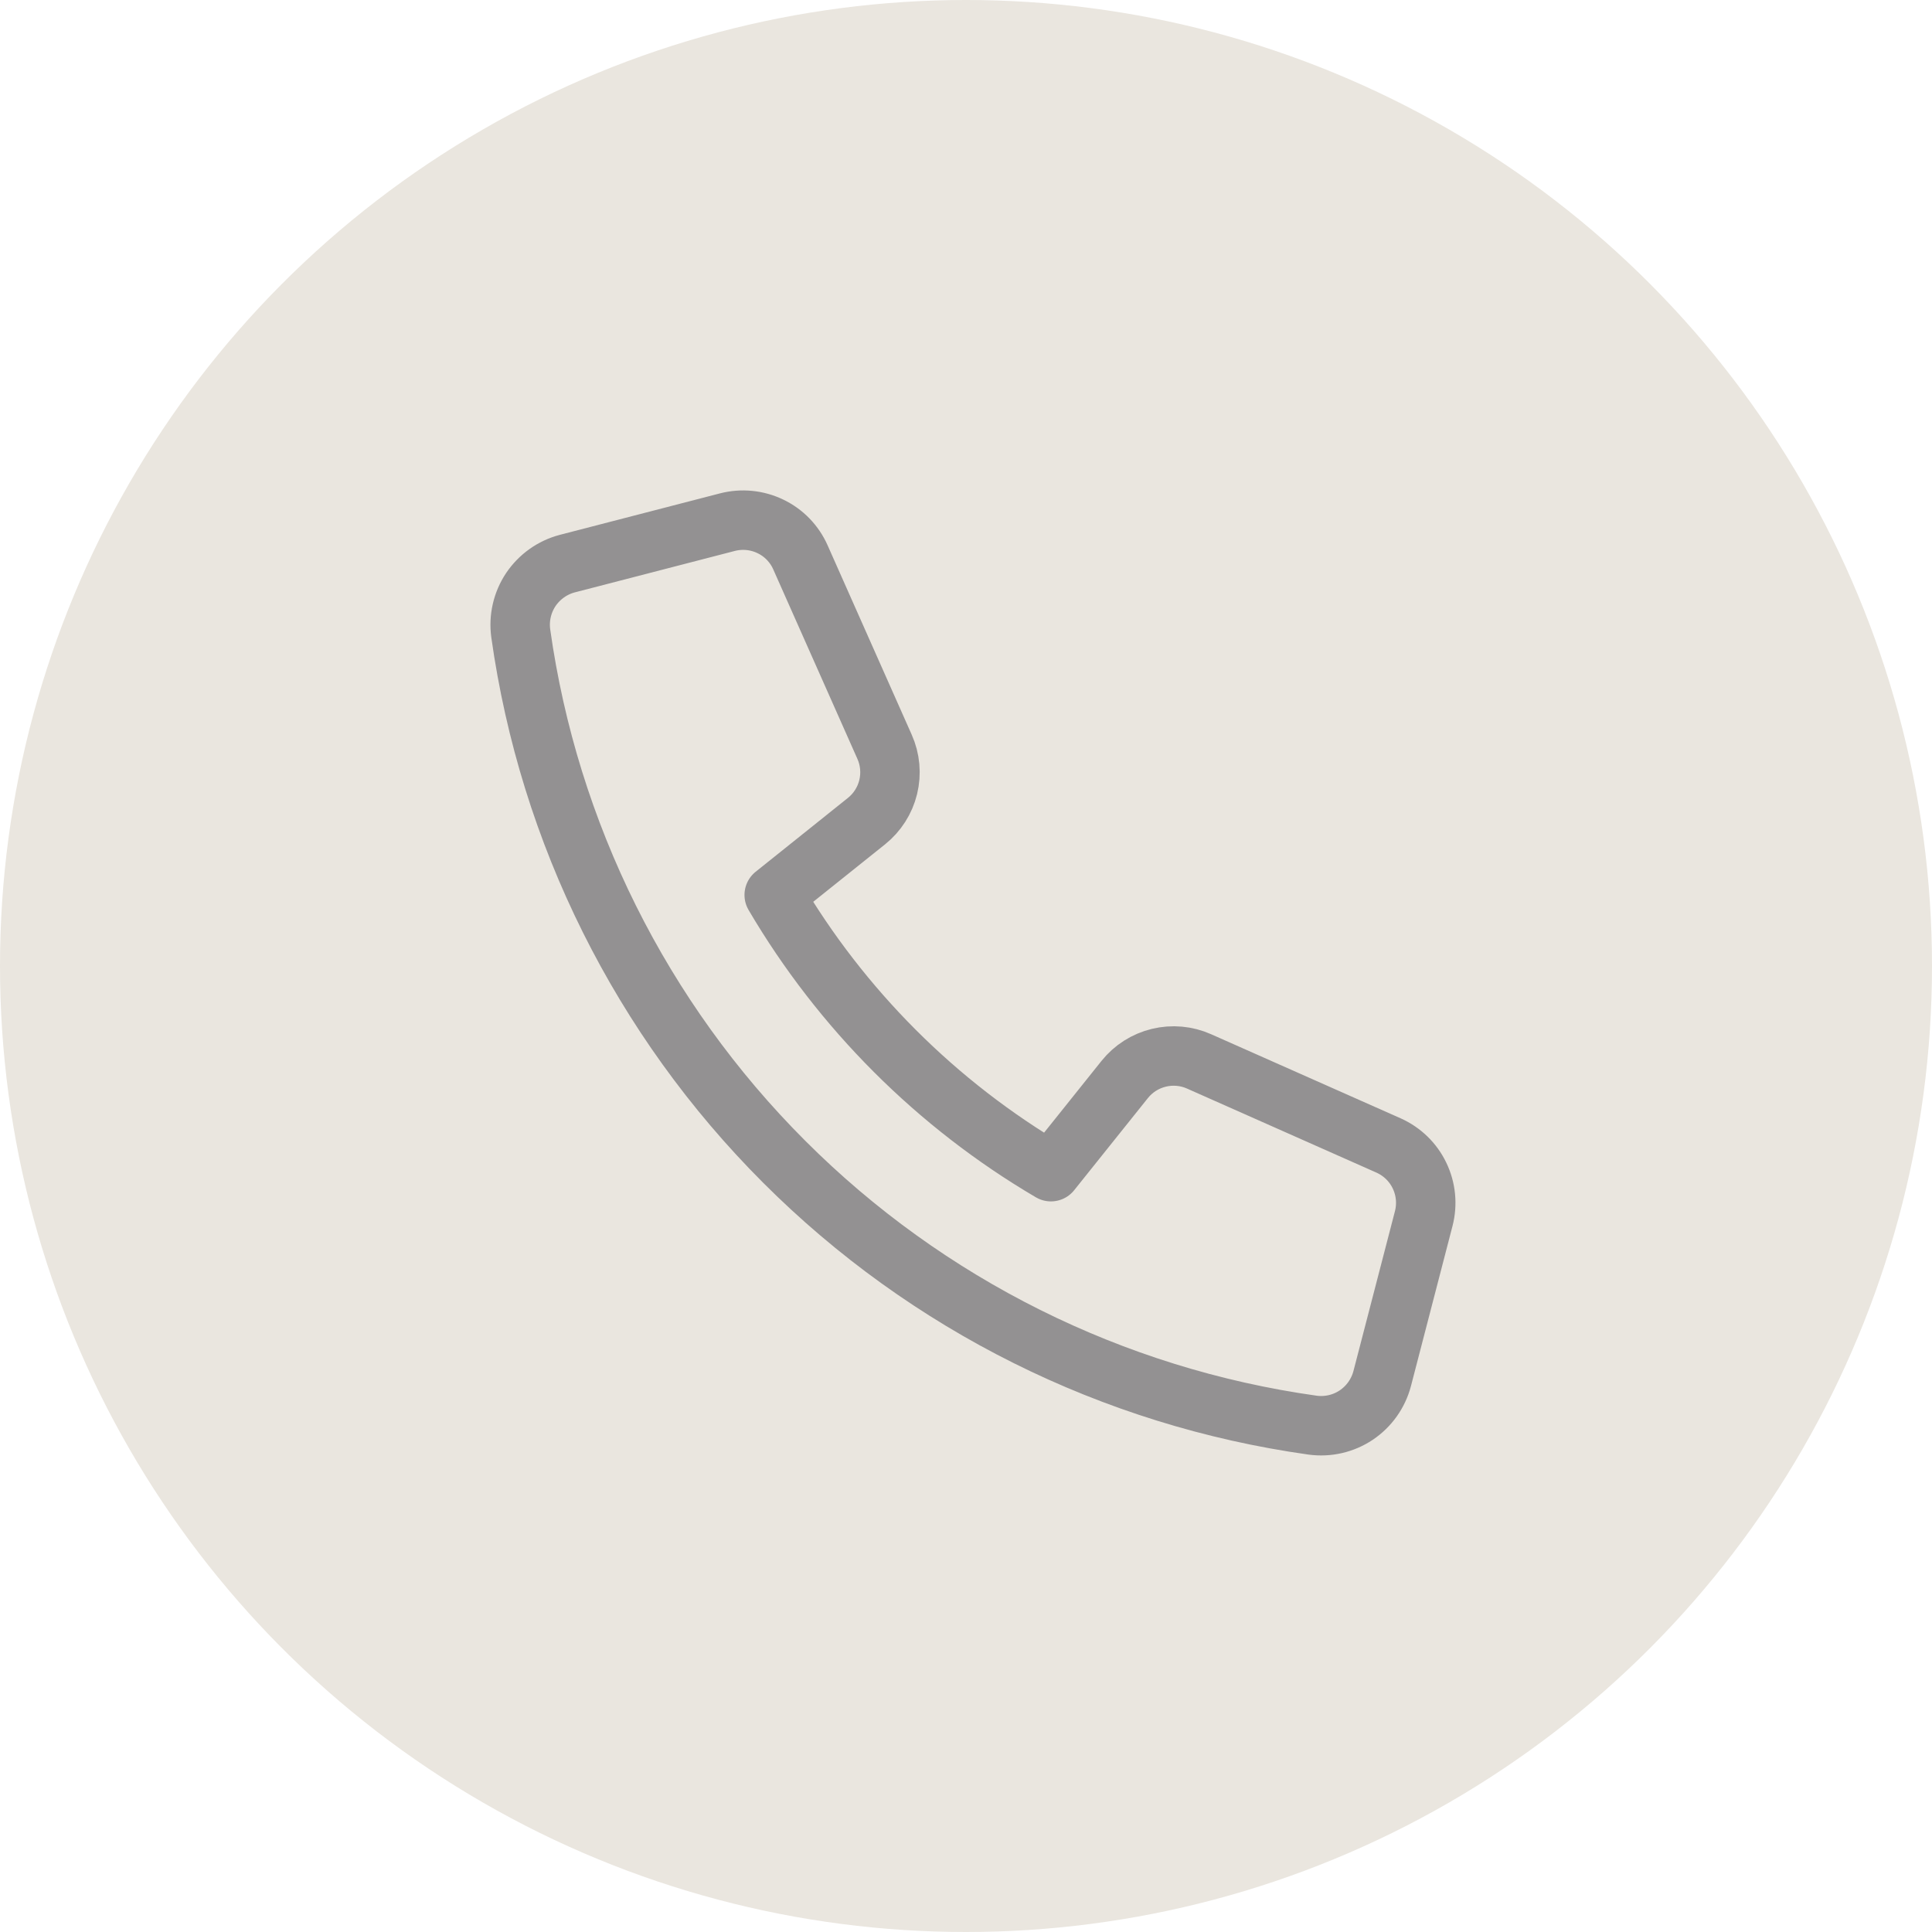
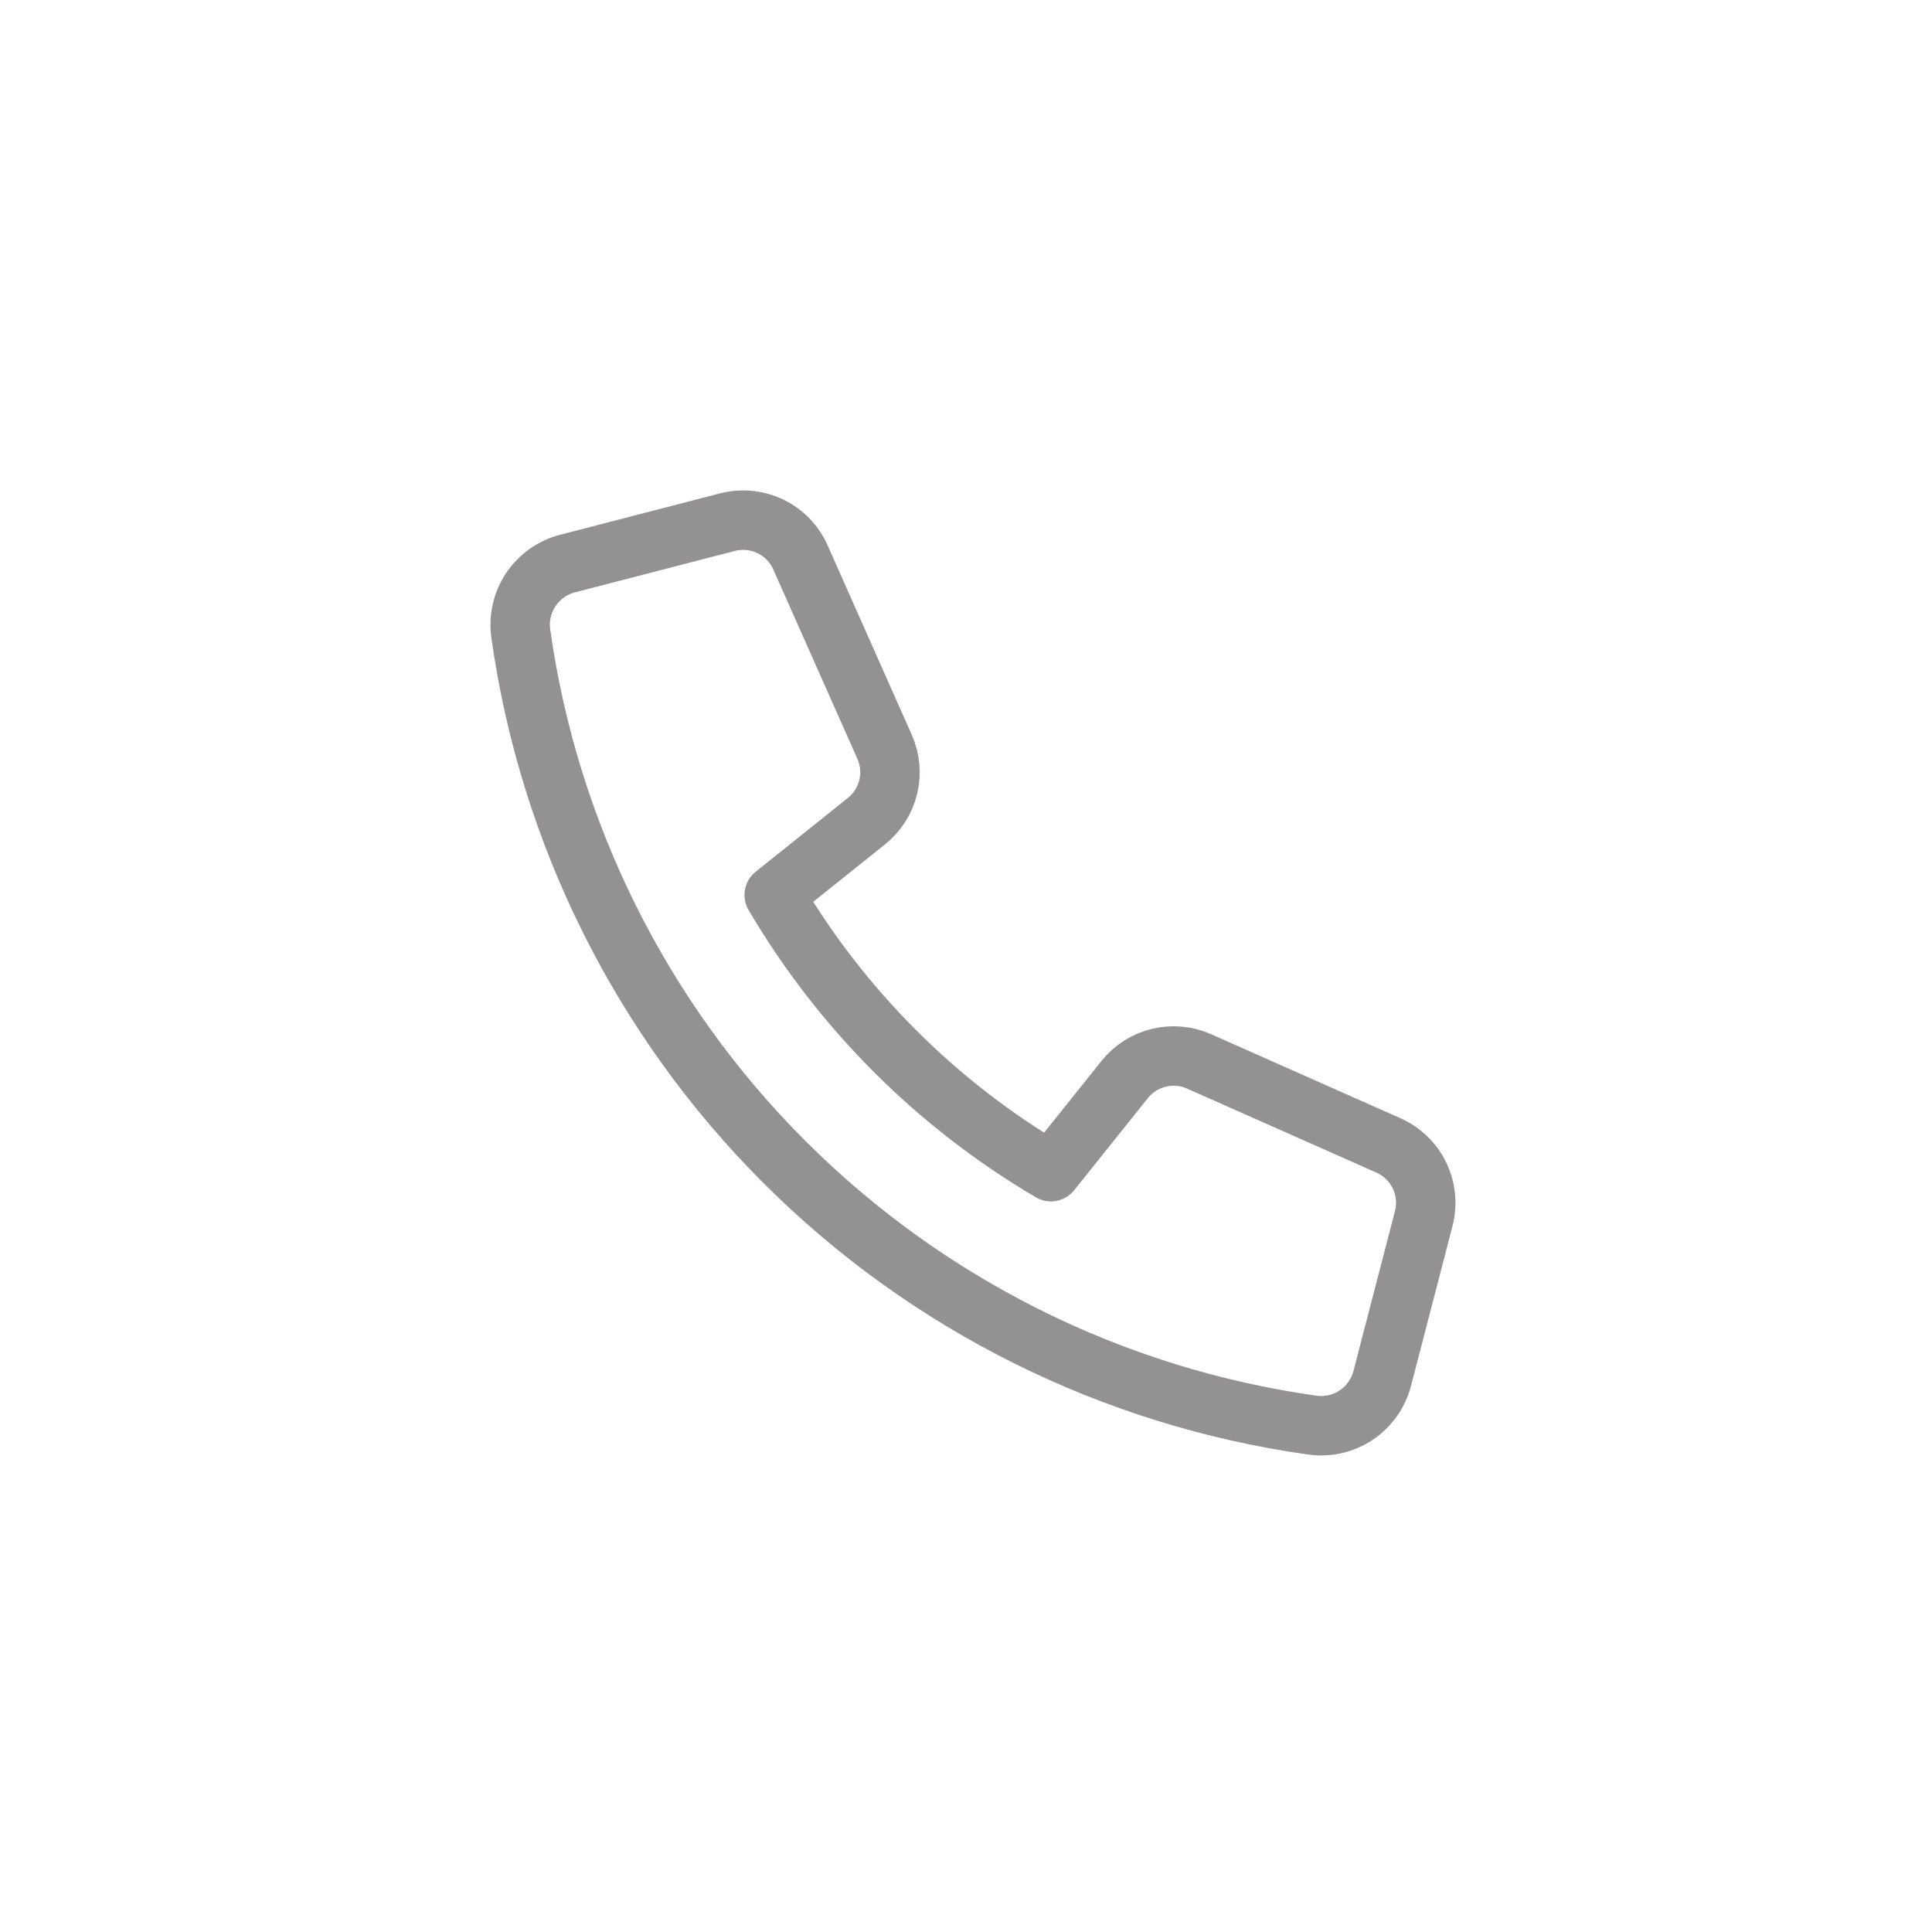
<svg xmlns="http://www.w3.org/2000/svg" width="26" height="26" viewBox="0 0 26 26" fill="none">
-   <circle cx="13" cy="13" r="13" fill="#EAE6DF" />
  <path d="M15.136 14.527L14.143 15.768C12.605 14.864 11.323 13.582 10.419 12.044L11.66 11.051C11.806 10.934 11.909 10.773 11.953 10.592C11.997 10.411 11.98 10.22 11.904 10.05L10.772 7.501C10.691 7.318 10.548 7.17 10.368 7.084C10.188 6.997 9.983 6.977 9.789 7.027L7.634 7.585C7.433 7.638 7.259 7.763 7.143 7.935C7.028 8.108 6.98 8.317 7.008 8.523C7.386 11.215 8.63 13.712 10.553 15.634C12.475 17.557 14.971 18.801 17.664 19.179C17.87 19.207 18.079 19.159 18.251 19.044C18.424 18.928 18.548 18.753 18.601 18.552L19.16 16.399C19.21 16.205 19.19 16 19.103 15.82C19.017 15.64 18.869 15.497 18.686 15.415L16.137 14.284C15.967 14.208 15.776 14.191 15.595 14.235C15.414 14.279 15.253 14.381 15.136 14.527Z" stroke="#939192" stroke-width="0.8" stroke-linecap="round" stroke-linejoin="round" />
</svg>